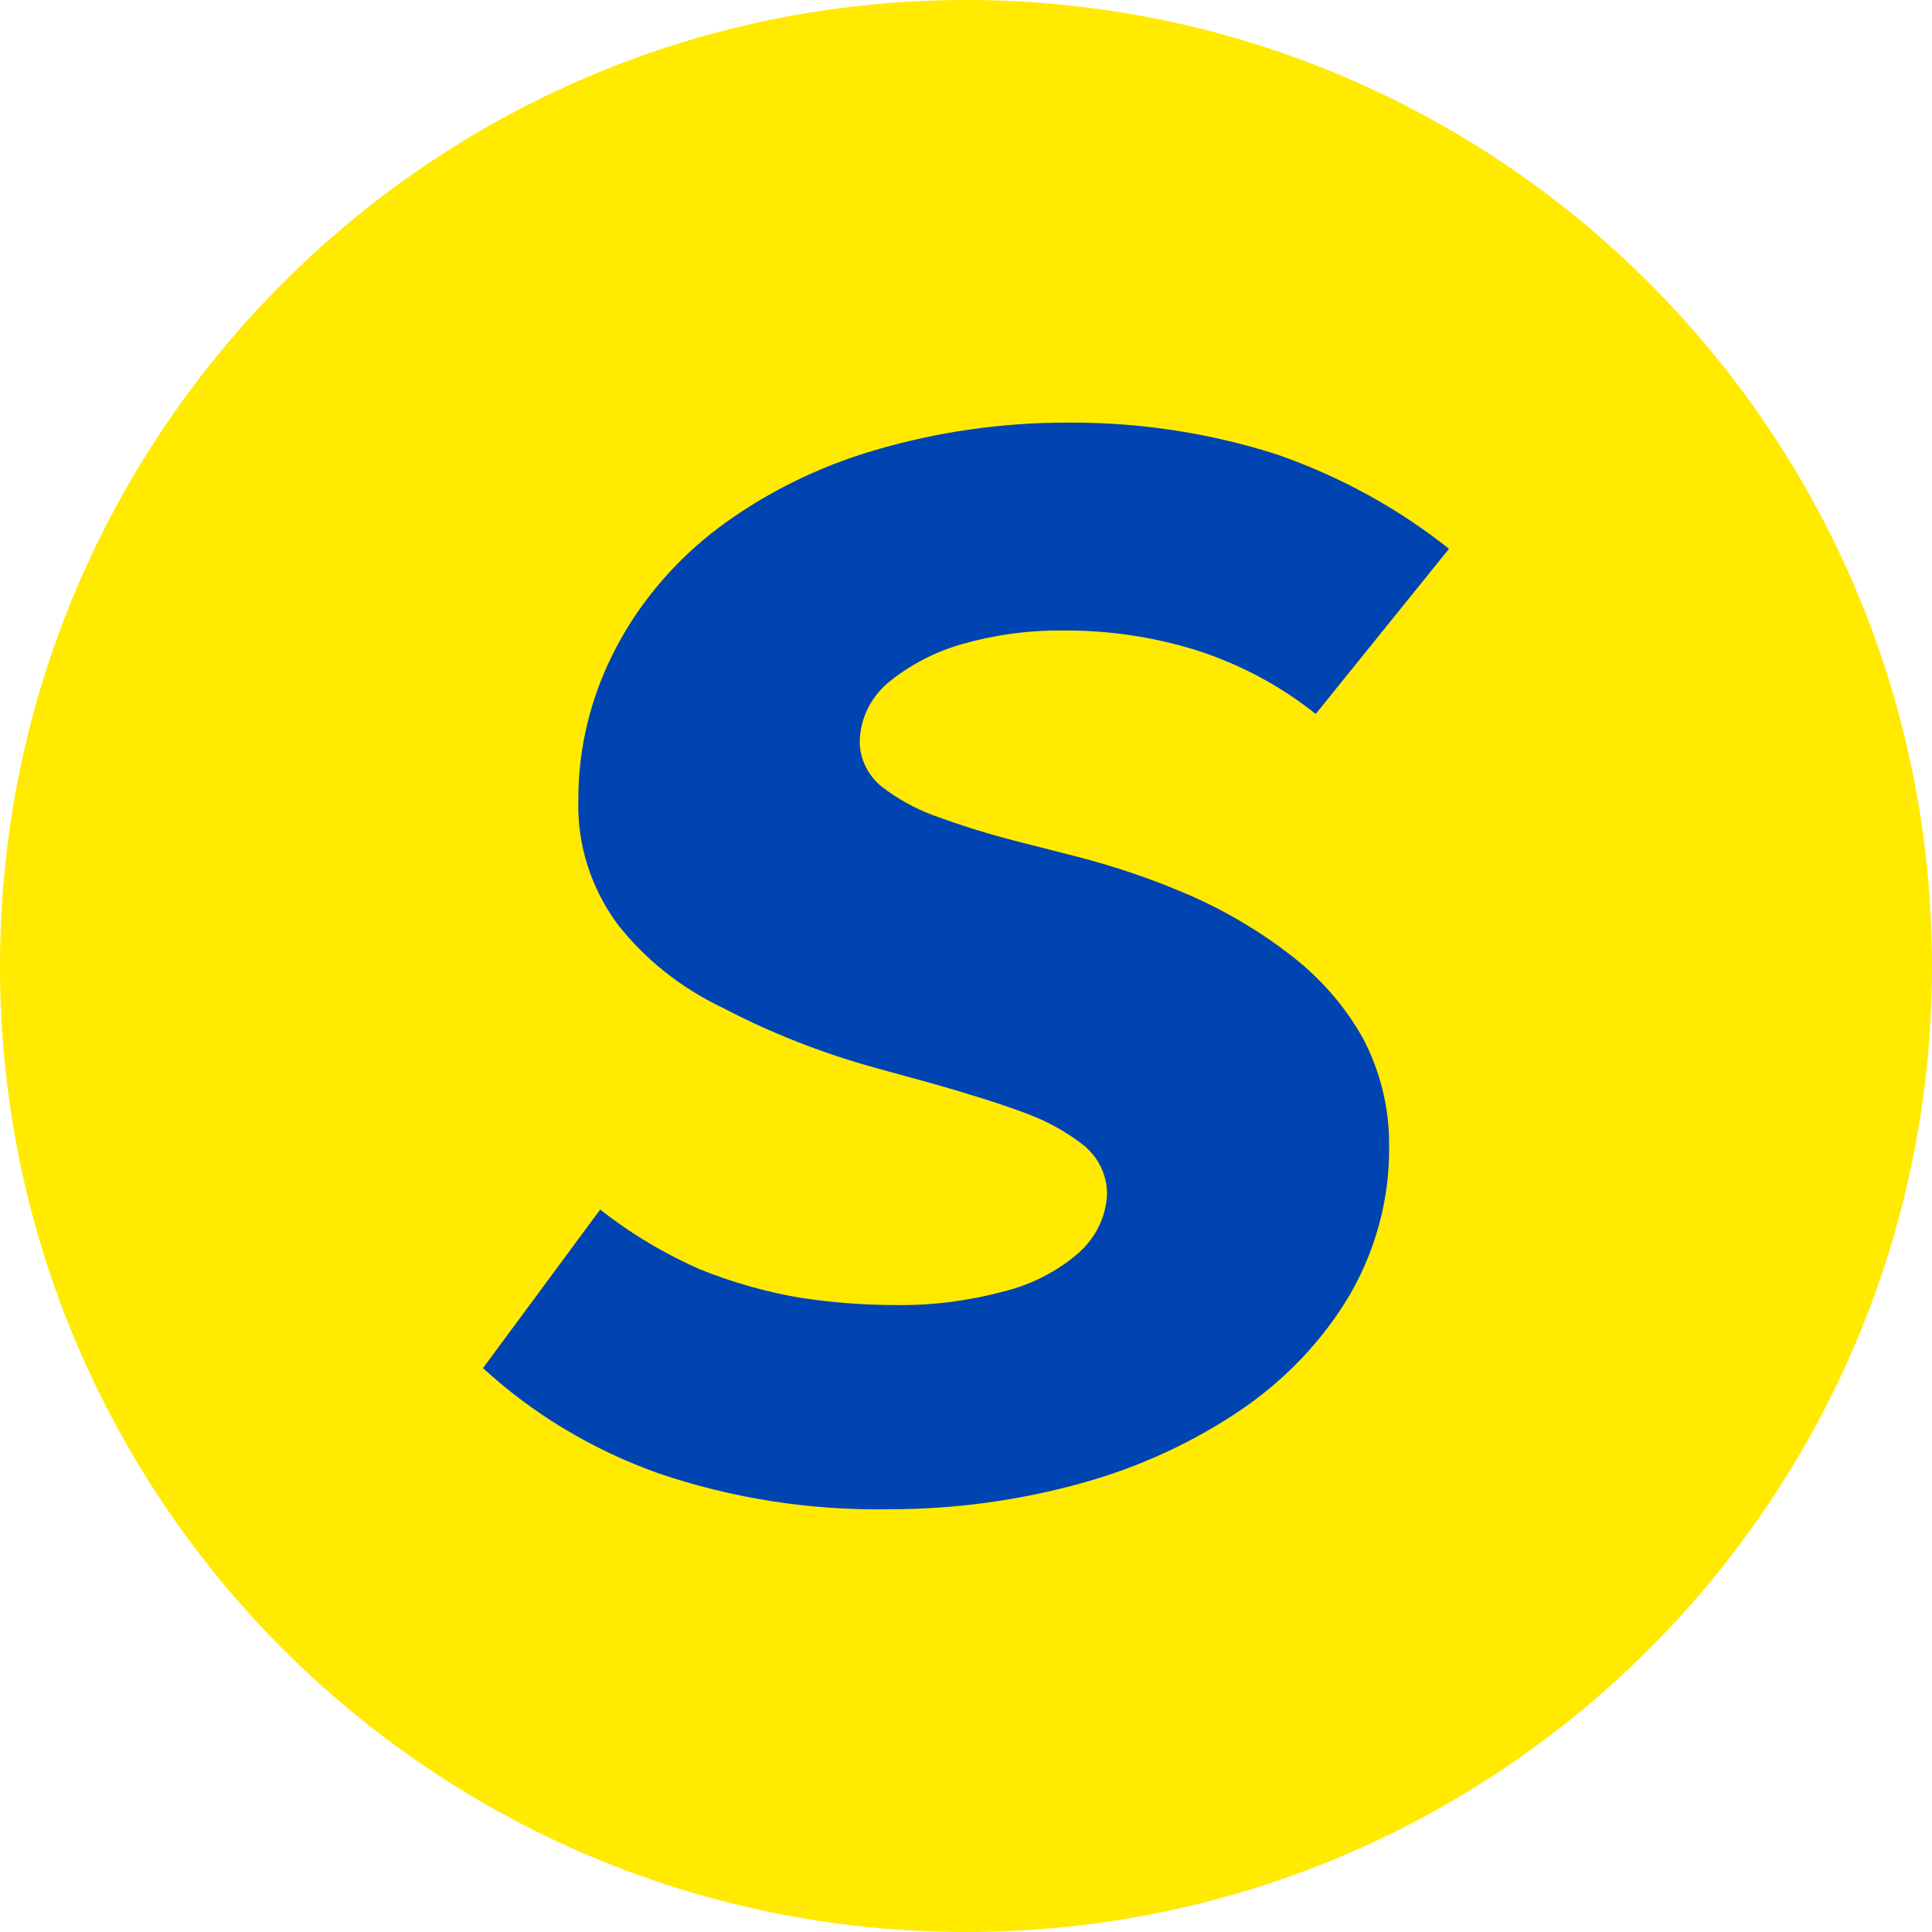
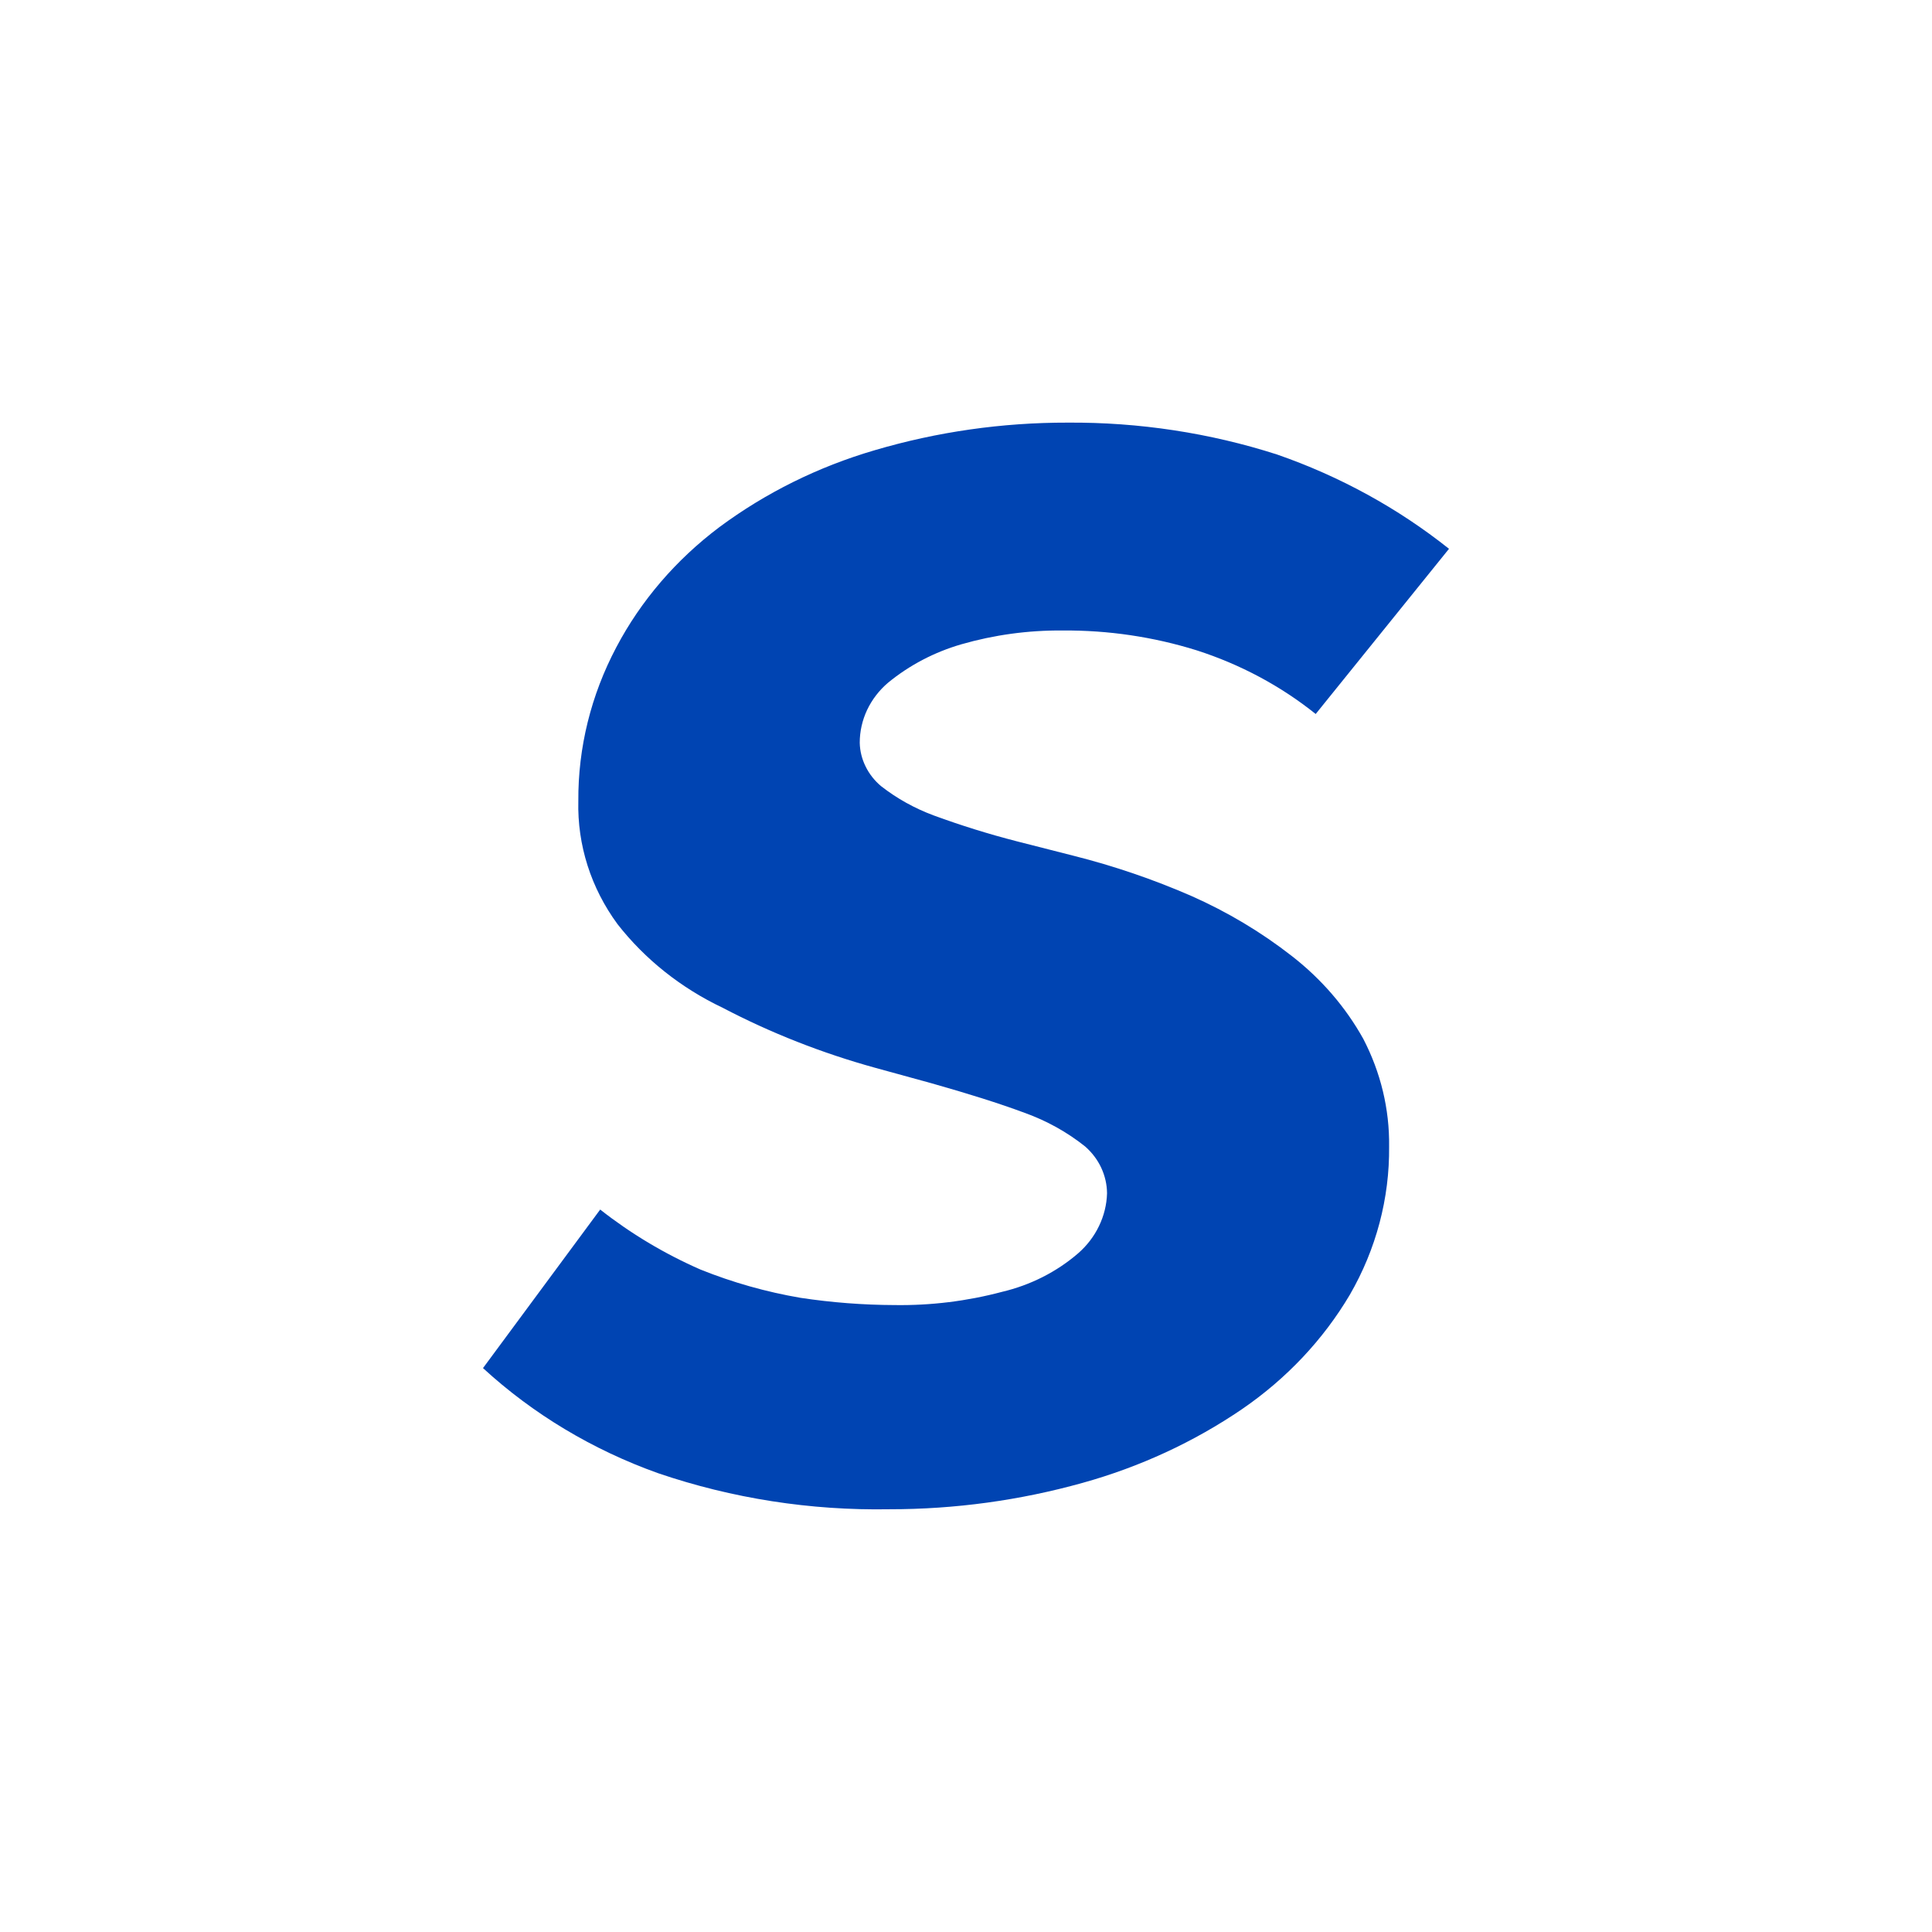
<svg xmlns="http://www.w3.org/2000/svg" width="32" height="32" viewBox="0 0 32 32" fill="none">
-   <path d="M0 16C0 7.163 7.163 0 16 0C24.837 0 32 7.163 32 16C32 24.837 24.837 32 16 32C7.163 32 0 24.837 0 16Z" fill="#FFEA00" />
  <path d="M10.901 24.401C9.816 24.014 8.828 23.421 8 22.66L9.941 20.034C10.447 20.432 11.006 20.767 11.605 21.029C12.136 21.242 12.691 21.399 13.259 21.496C13.774 21.574 14.294 21.614 14.816 21.616C15.418 21.625 16.018 21.551 16.597 21.397C17.067 21.286 17.5 21.067 17.856 20.76C18.003 20.632 18.121 20.478 18.203 20.307C18.285 20.137 18.331 19.952 18.336 19.765C18.335 19.619 18.302 19.476 18.24 19.342C18.178 19.209 18.087 19.089 17.973 18.989C17.675 18.751 17.336 18.563 16.971 18.432C16.544 18.273 16.032 18.113 15.435 17.944L14.496 17.686C13.616 17.443 12.768 17.11 11.968 16.691C11.28 16.364 10.684 15.89 10.229 15.308C9.788 14.709 9.561 13.995 9.579 13.268C9.573 12.385 9.789 11.513 10.208 10.721C10.614 9.95 11.197 9.271 11.915 8.731C12.68 8.163 13.552 7.731 14.485 7.458C15.52 7.152 16.6 6.998 17.685 7C18.865 6.992 20.037 7.17 21.152 7.528C22.192 7.889 23.156 8.418 24 9.09L21.792 11.826C21.212 11.361 20.542 11.003 19.819 10.771C19.104 10.548 18.354 10.437 17.6 10.443C17.032 10.438 16.468 10.515 15.925 10.671C15.476 10.801 15.062 11.018 14.709 11.308C14.561 11.434 14.443 11.588 14.362 11.759C14.281 11.931 14.24 12.116 14.24 12.303C14.243 12.439 14.276 12.572 14.337 12.695C14.397 12.818 14.484 12.929 14.592 13.02C14.854 13.225 15.149 13.389 15.467 13.507C15.917 13.672 16.376 13.815 16.843 13.935L17.781 14.174C18.451 14.343 19.105 14.566 19.733 14.84C20.331 15.105 20.89 15.439 21.397 15.835C21.886 16.215 22.288 16.681 22.581 17.208C22.869 17.763 23.016 18.372 23.008 18.989C23.017 19.846 22.793 20.692 22.357 21.446C21.917 22.189 21.309 22.834 20.576 23.337C19.776 23.883 18.881 24.297 17.931 24.561C16.893 24.851 15.815 24.999 14.731 24.998C13.426 25.021 12.127 24.819 10.901 24.401Z" fill="#0044B2" />
</svg>